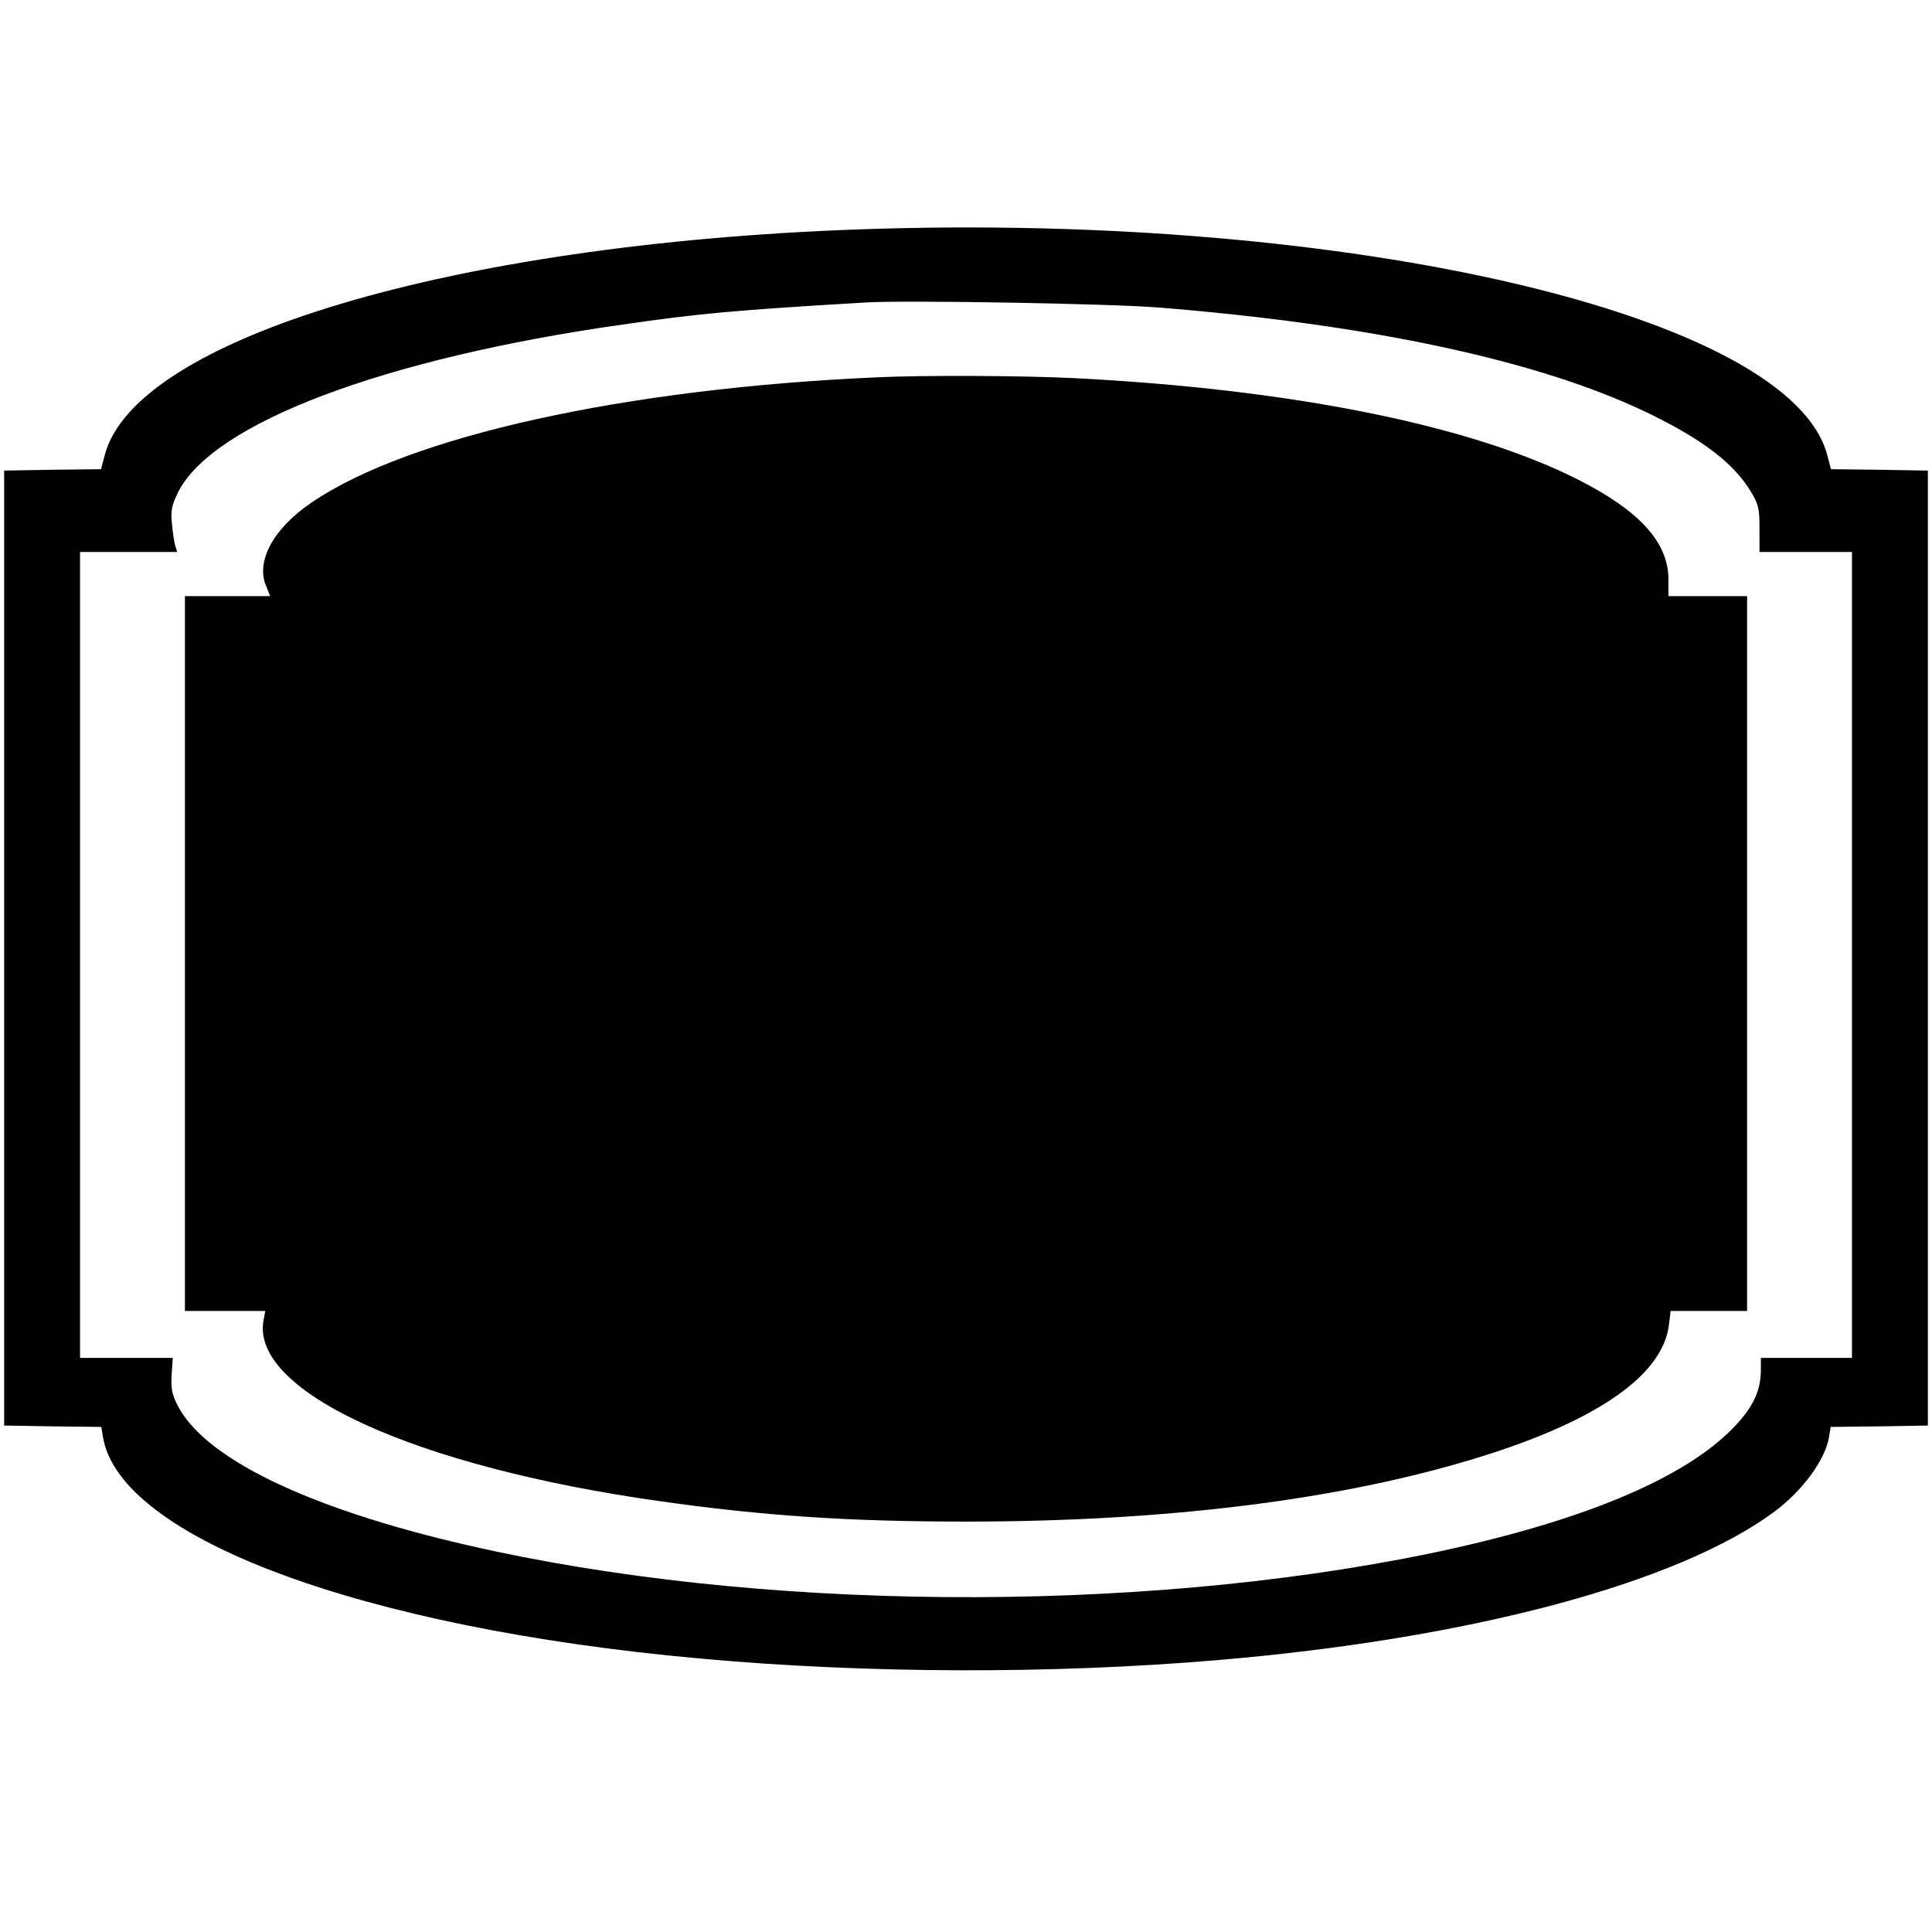
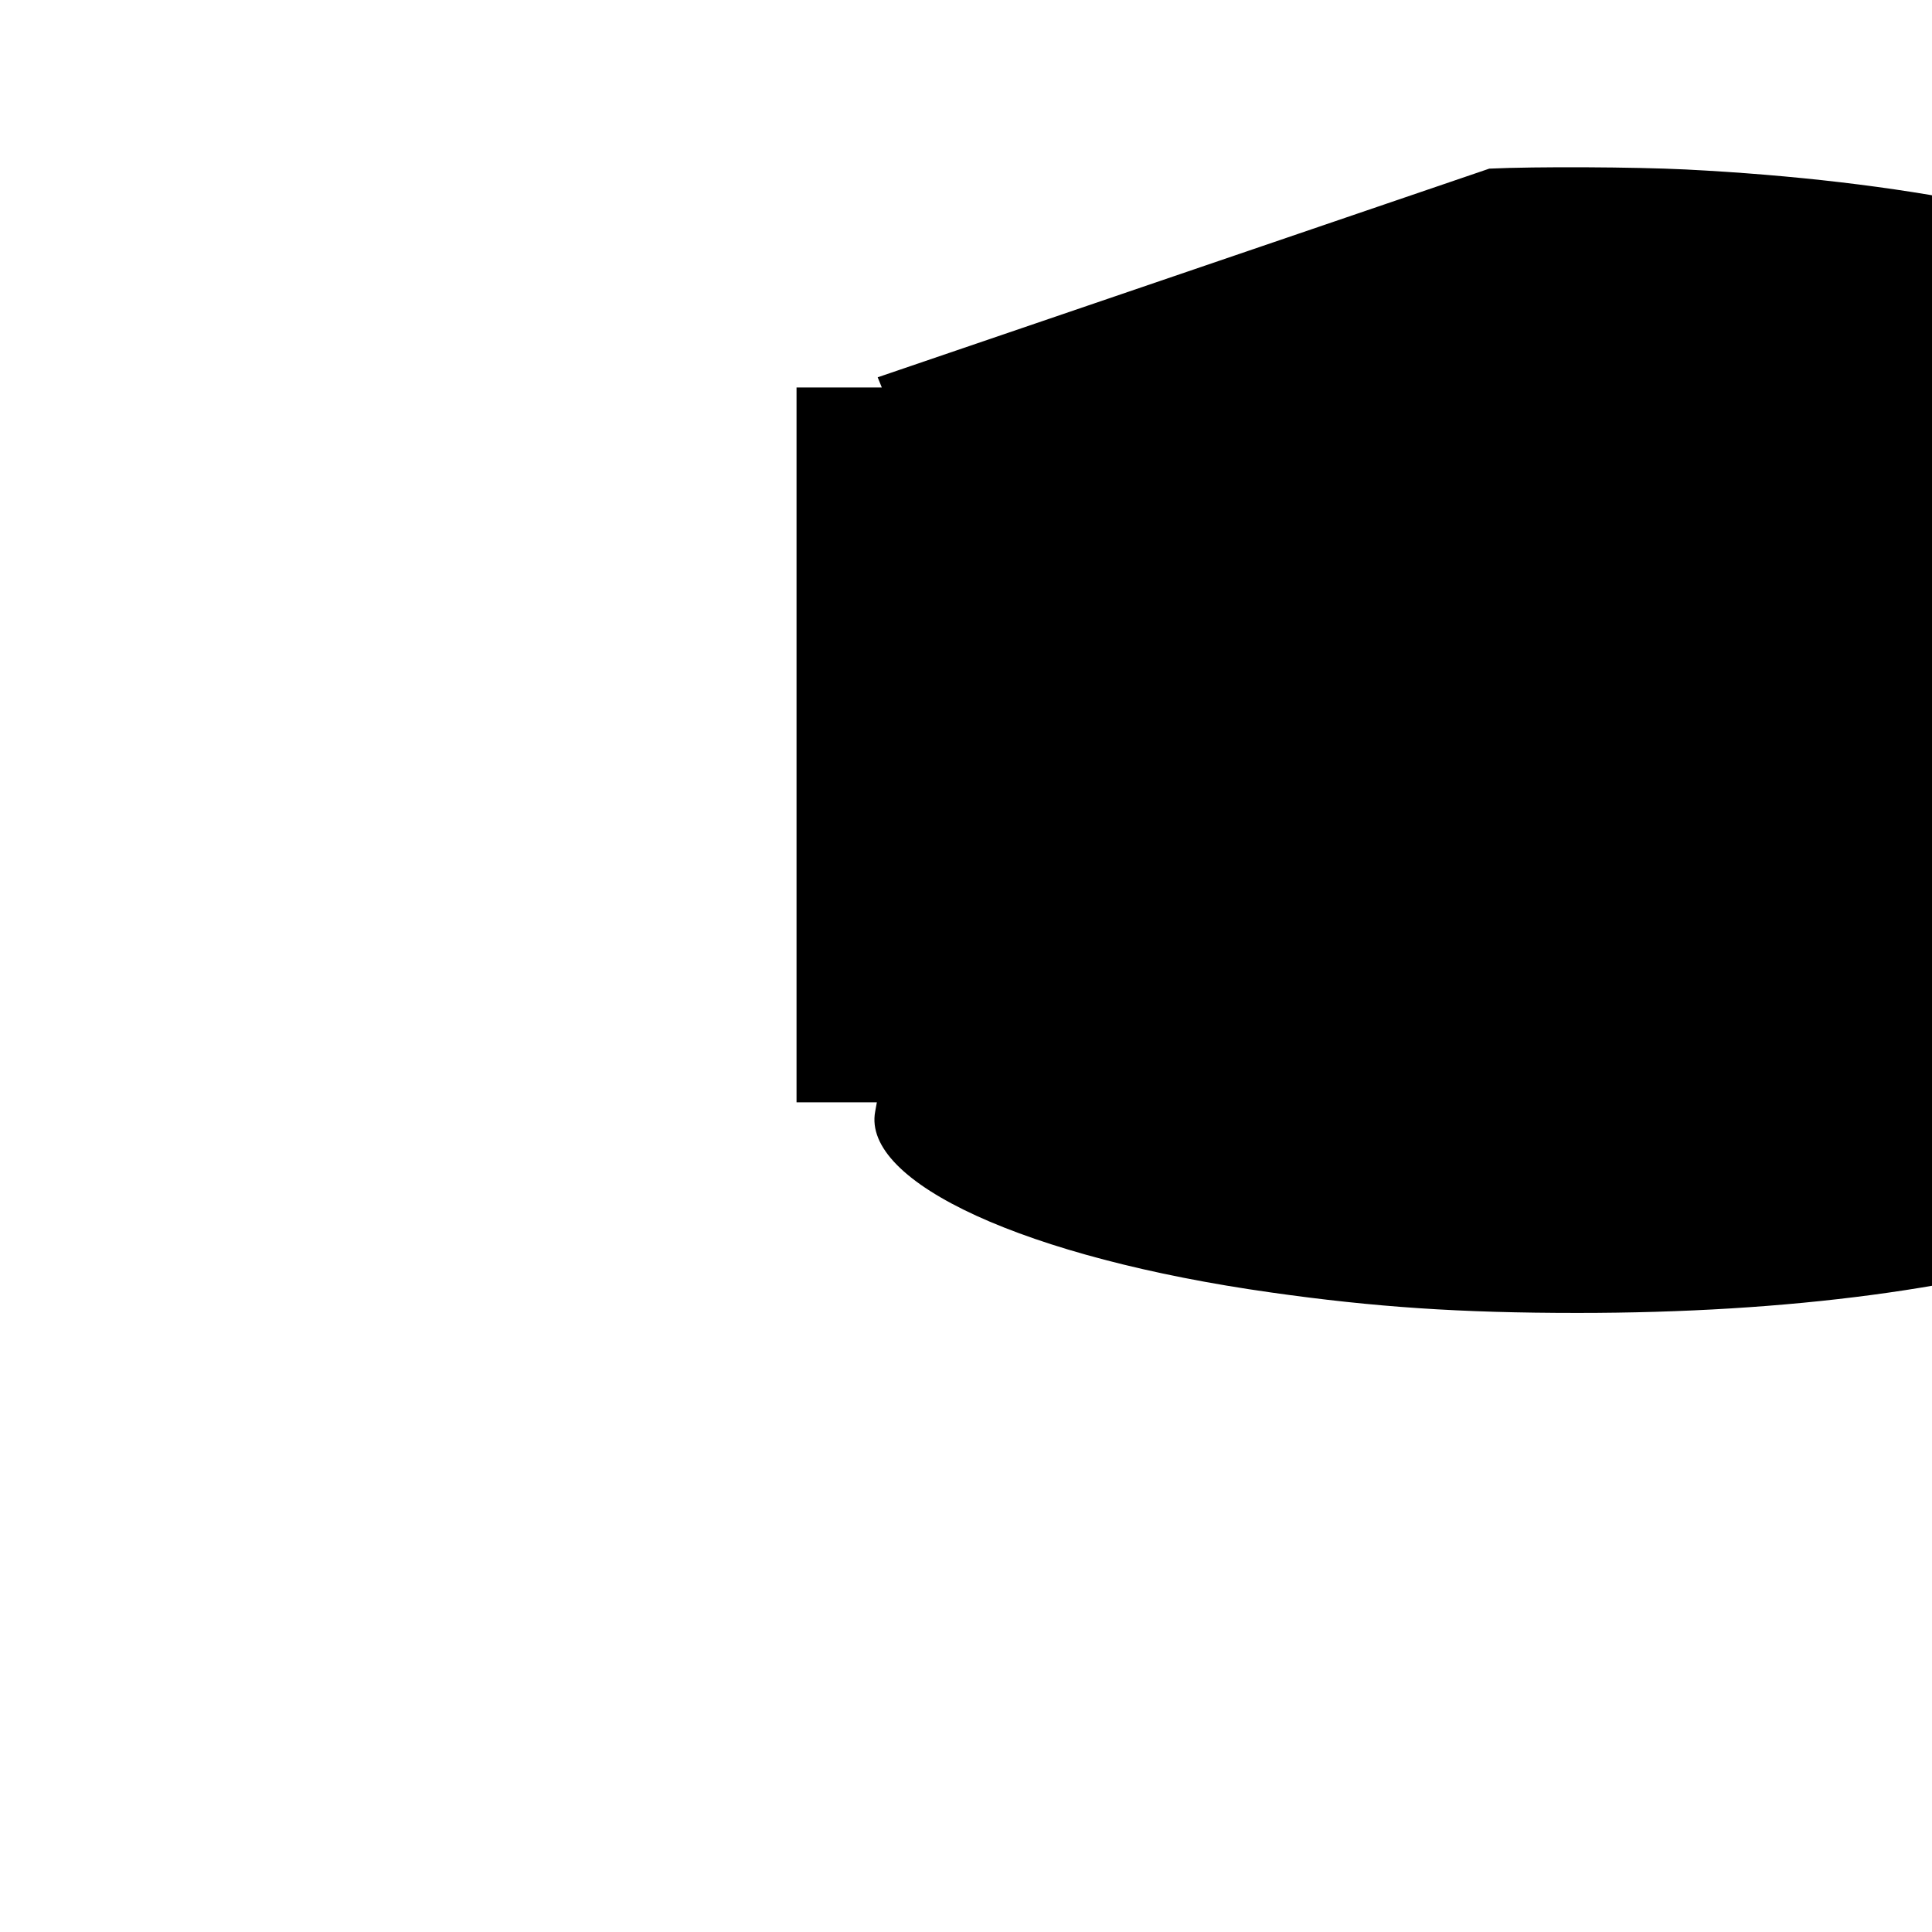
<svg xmlns="http://www.w3.org/2000/svg" version="1.0" width="700pt" height="700pt" viewBox="0 0 700 700" preserveAspectRatio="xMidYMid meet">
  <g transform="translate(0,700) scale(0.1,-0.1)" fill="#000000" stroke="none">
-     <path d="M3115 6169 c-1479 -52 -2628 -396 -2736 -820 l-13 -49 -175 -2 -176 -3 0 -1730 0 -1730 176 -3 176 -2 6 -36 c60 -366 939 -693 2162 -803 598 -55 1276 -57 1875 -6 913 77 1663 277 2015 535 106 78 188 190 202 274 l6 36 176 2 176 3 0 1730 0 1730 -176 3 -175 2 -13 49 c-130 509 -1731 883 -3506 820z m1081 -283 c771 -62 1378 -192 1770 -380 205 -99 317 -185 380 -291 26 -44 29 -59 29 -132 l0 -83 168 0 167 0 0 -1460 0 -1460 -165 0 -165 0 0 -43 c0 -74 -27 -133 -93 -203 -178 -190 -559 -349 -1109 -463 -1073 -221 -2446 -209 -3482 30 -584 134 -961 318 -1055 512 -19 39 -22 60 -19 108 l4 59 -168 0 -168 0 0 1460 0 1460 176 0 176 0 -7 23 c-4 12 -9 48 -12 79 -5 49 -1 66 21 112 123 252 745 487 1611 610 284 41 408 52 880 80 145 9 883 -4 1061 -18z" />
-     <path d="M3180 5633 c-914 -40 -1697 -213 -2050 -453 -139 -94 -204 -213 -166 -303 l15 -37 -155 0 -154 0 0 -1295 0 -1295 145 0 146 0 -6 -33 c-49 -258 548 -531 1435 -656 374 -53 684 -74 1110 -74 768 0 1431 88 1939 259 379 128 588 284 608 455 l6 49 138 0 139 0 0 1295 0 1295 -142 0 -143 0 0 63 c-1 133 -106 248 -331 361 -388 196 -1036 326 -1823 366 -184 9 -541 11 -711 3z" />
+     <path d="M3180 5633 l15 -37 -155 0 -154 0 0 -1295 0 -1295 145 0 146 0 -6 -33 c-49 -258 548 -531 1435 -656 374 -53 684 -74 1110 -74 768 0 1431 88 1939 259 379 128 588 284 608 455 l6 49 138 0 139 0 0 1295 0 1295 -142 0 -143 0 0 63 c-1 133 -106 248 -331 361 -388 196 -1036 326 -1823 366 -184 9 -541 11 -711 3z" />
  </g>
</svg>